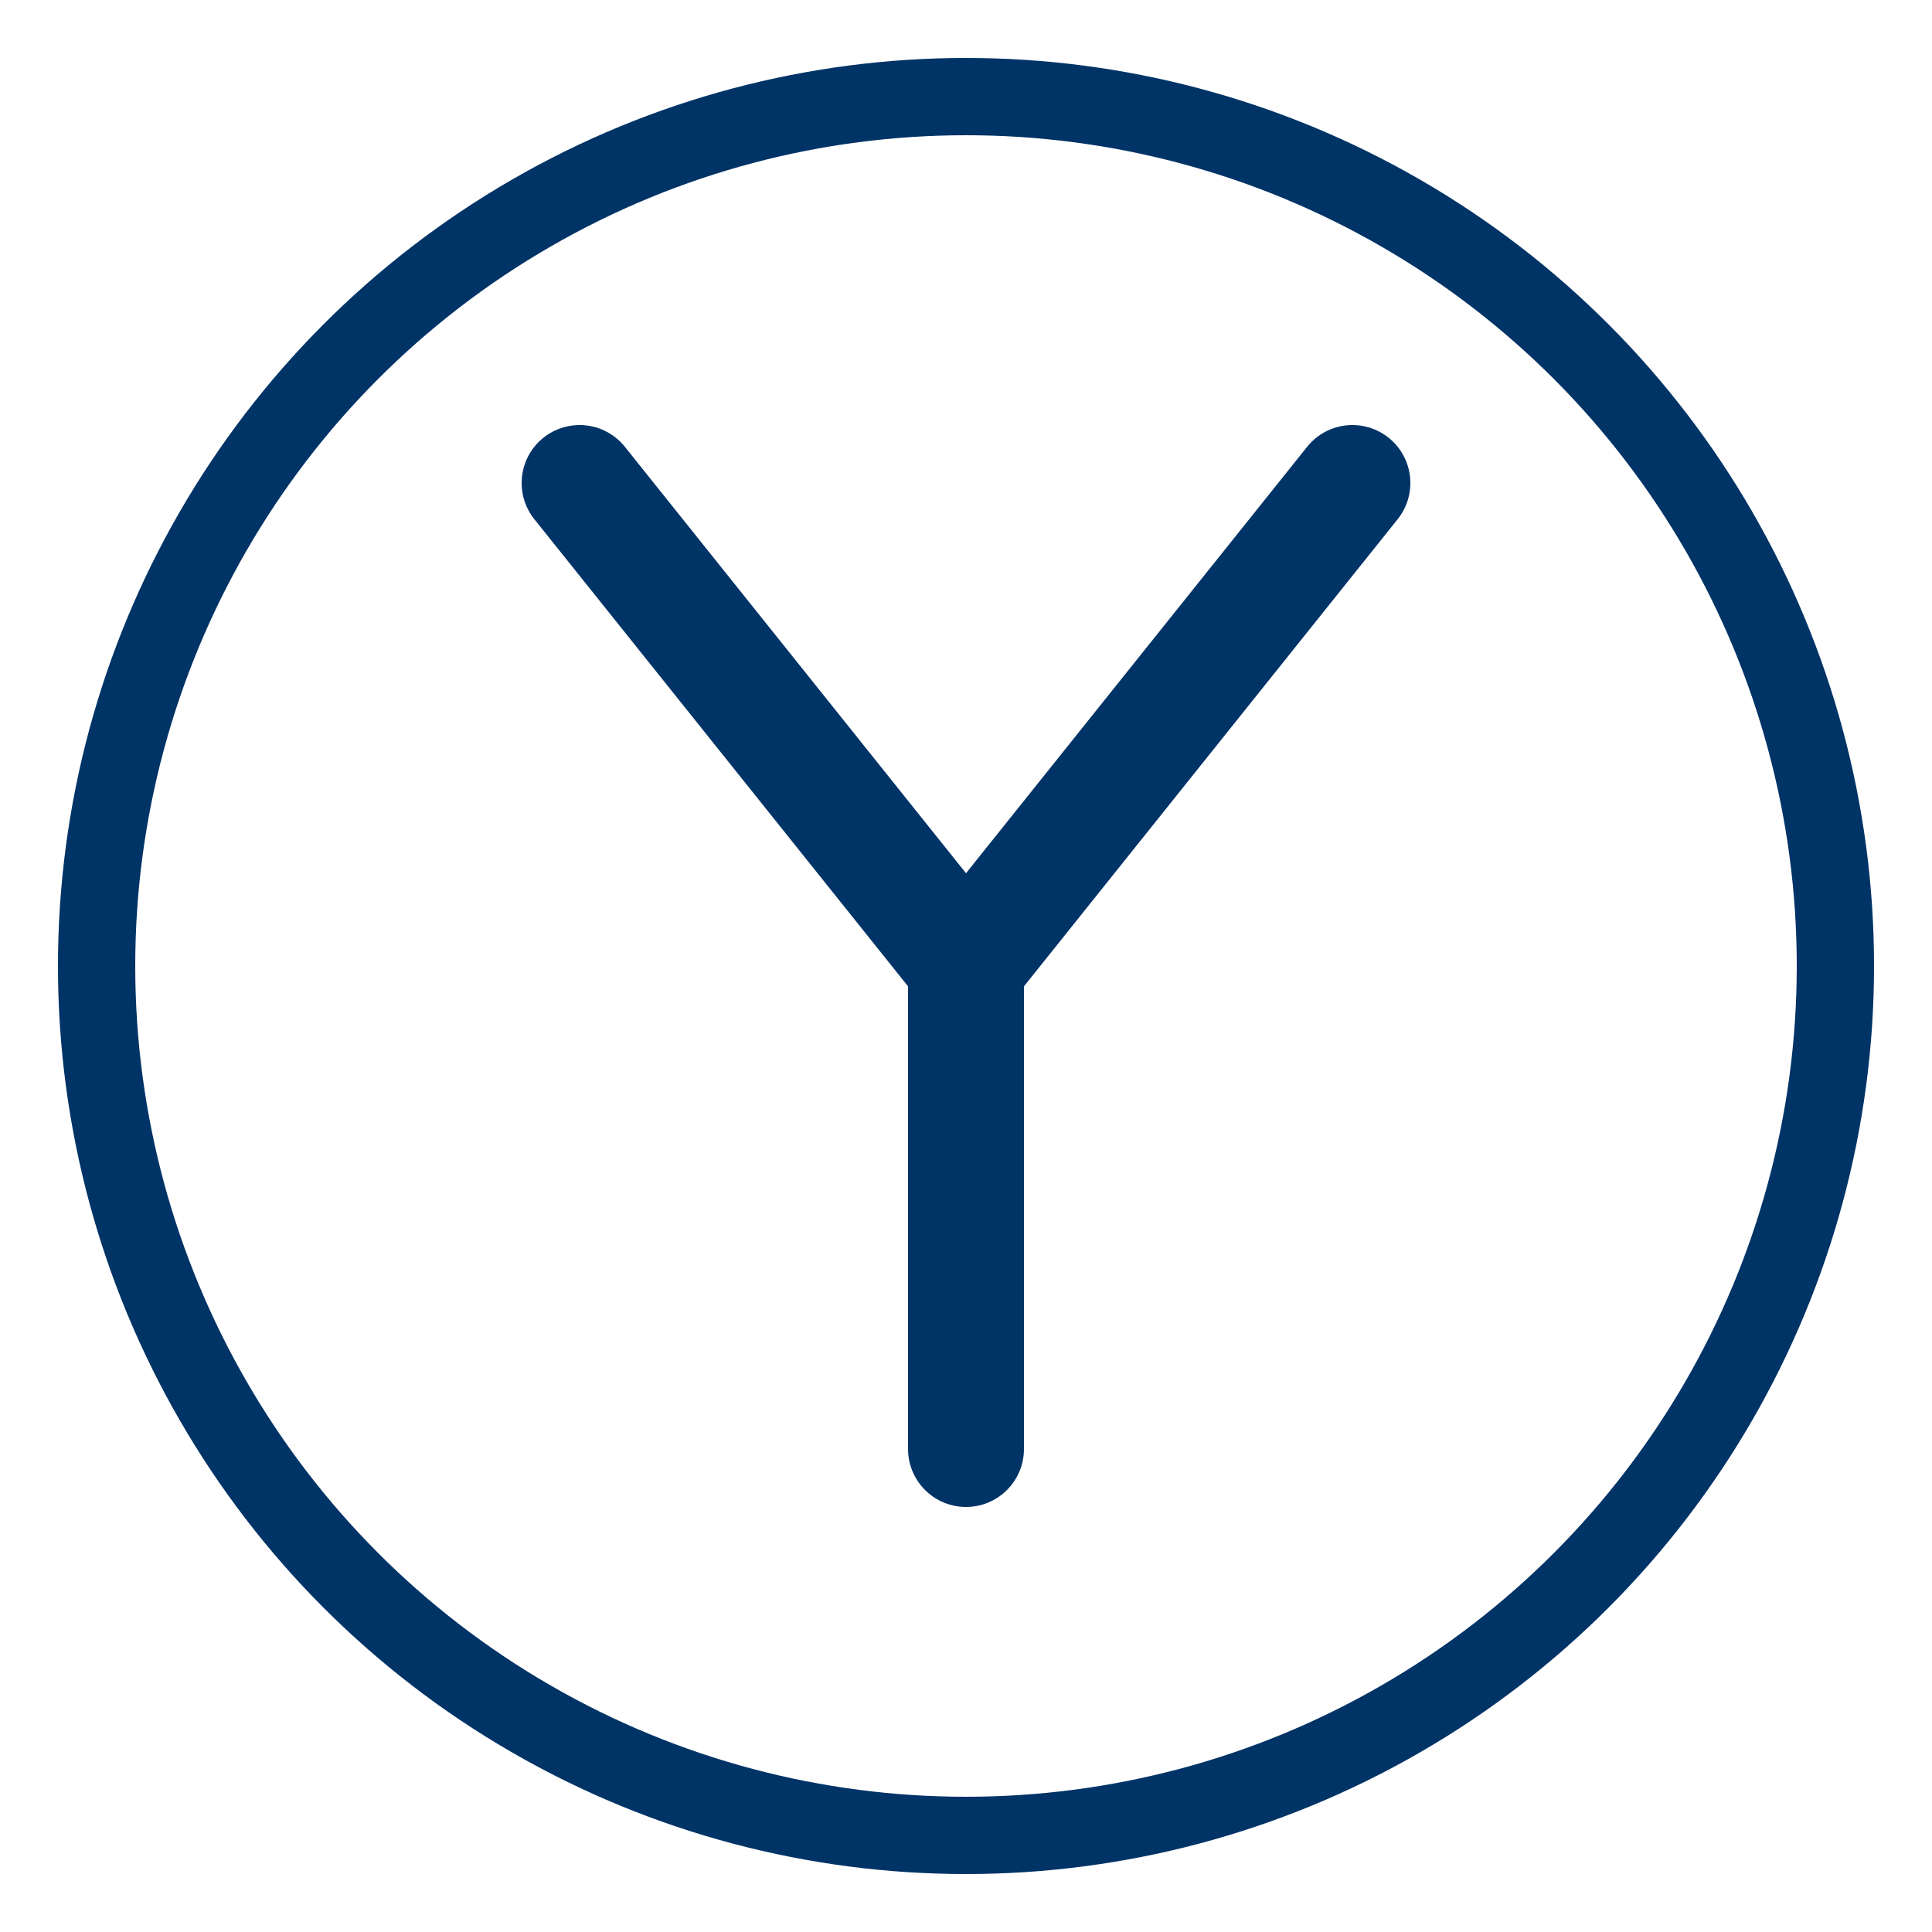
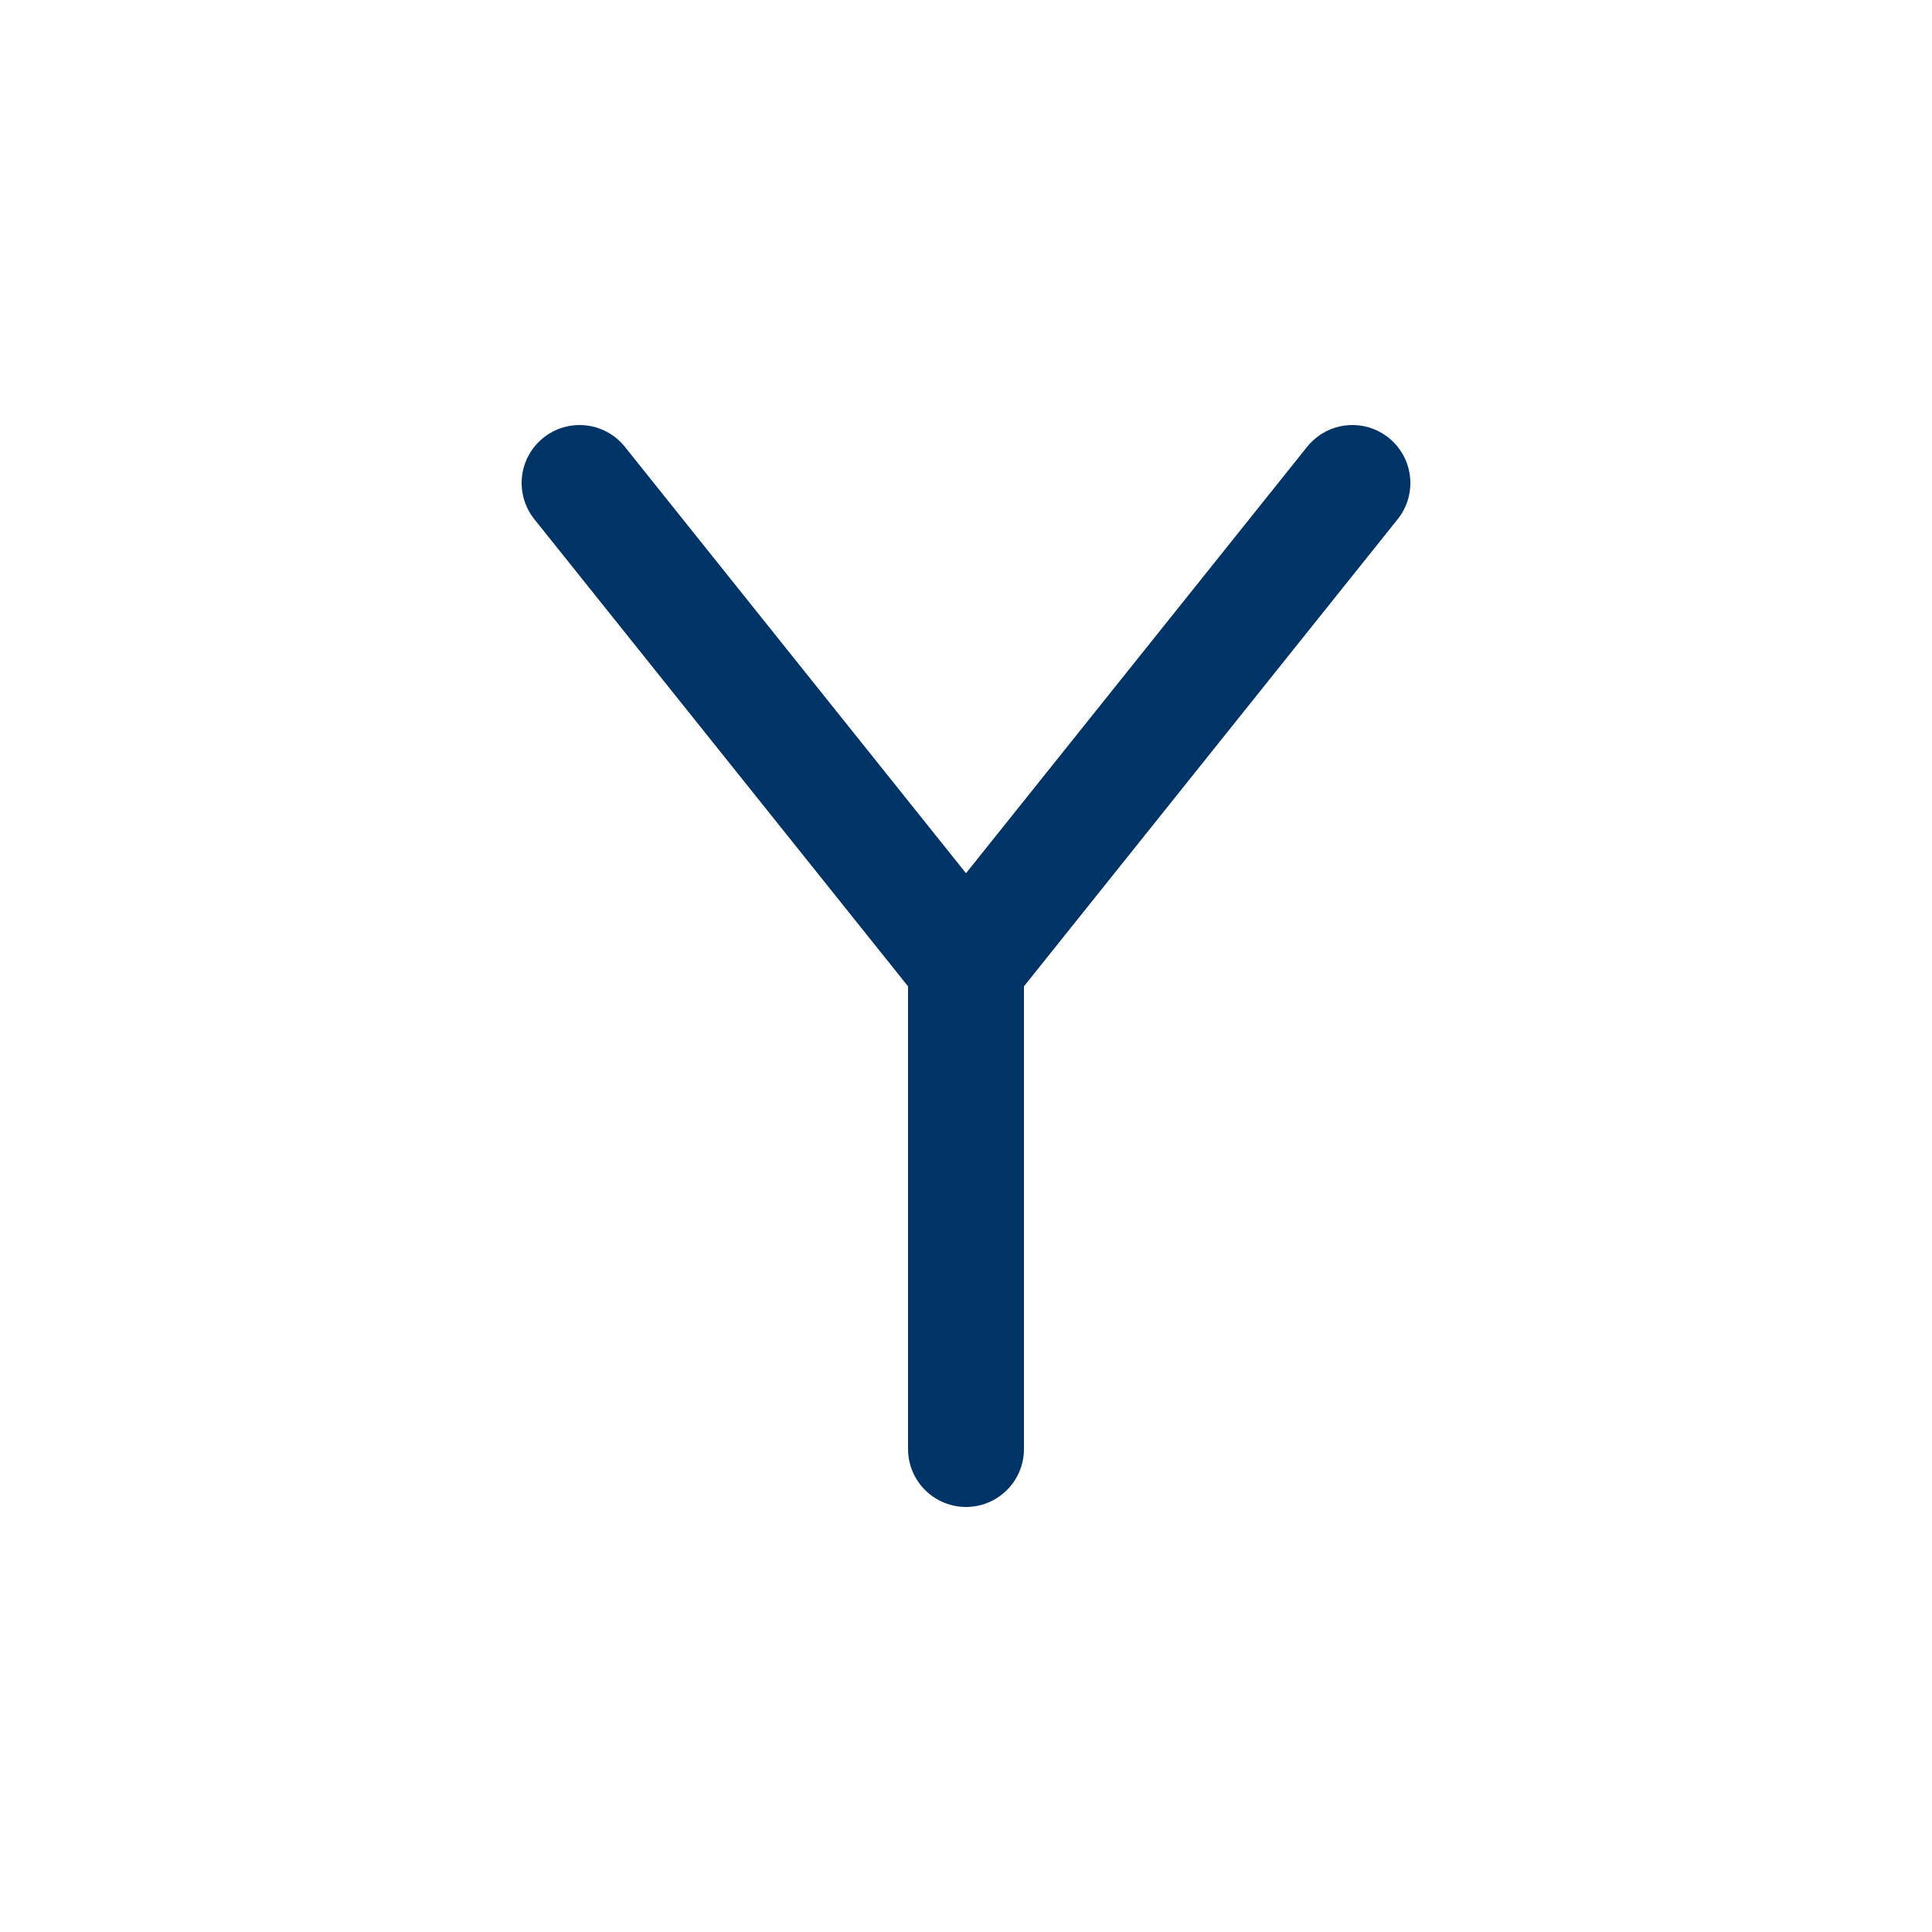
<svg xmlns="http://www.w3.org/2000/svg" viewBox="0 0 100 100" width="100" height="100" fill="none" stroke="#003366" stroke-width="6">
-   <circle cx="50" cy="50" r="45" stroke="#003366" stroke-width="4" fill="transparent" />
  <path d="M 30 25 L 50 50 L 70 25" stroke-linecap="round" />
  <line x1="50" y1="50" x2="50" y2="75" stroke-linecap="round" />
</svg>